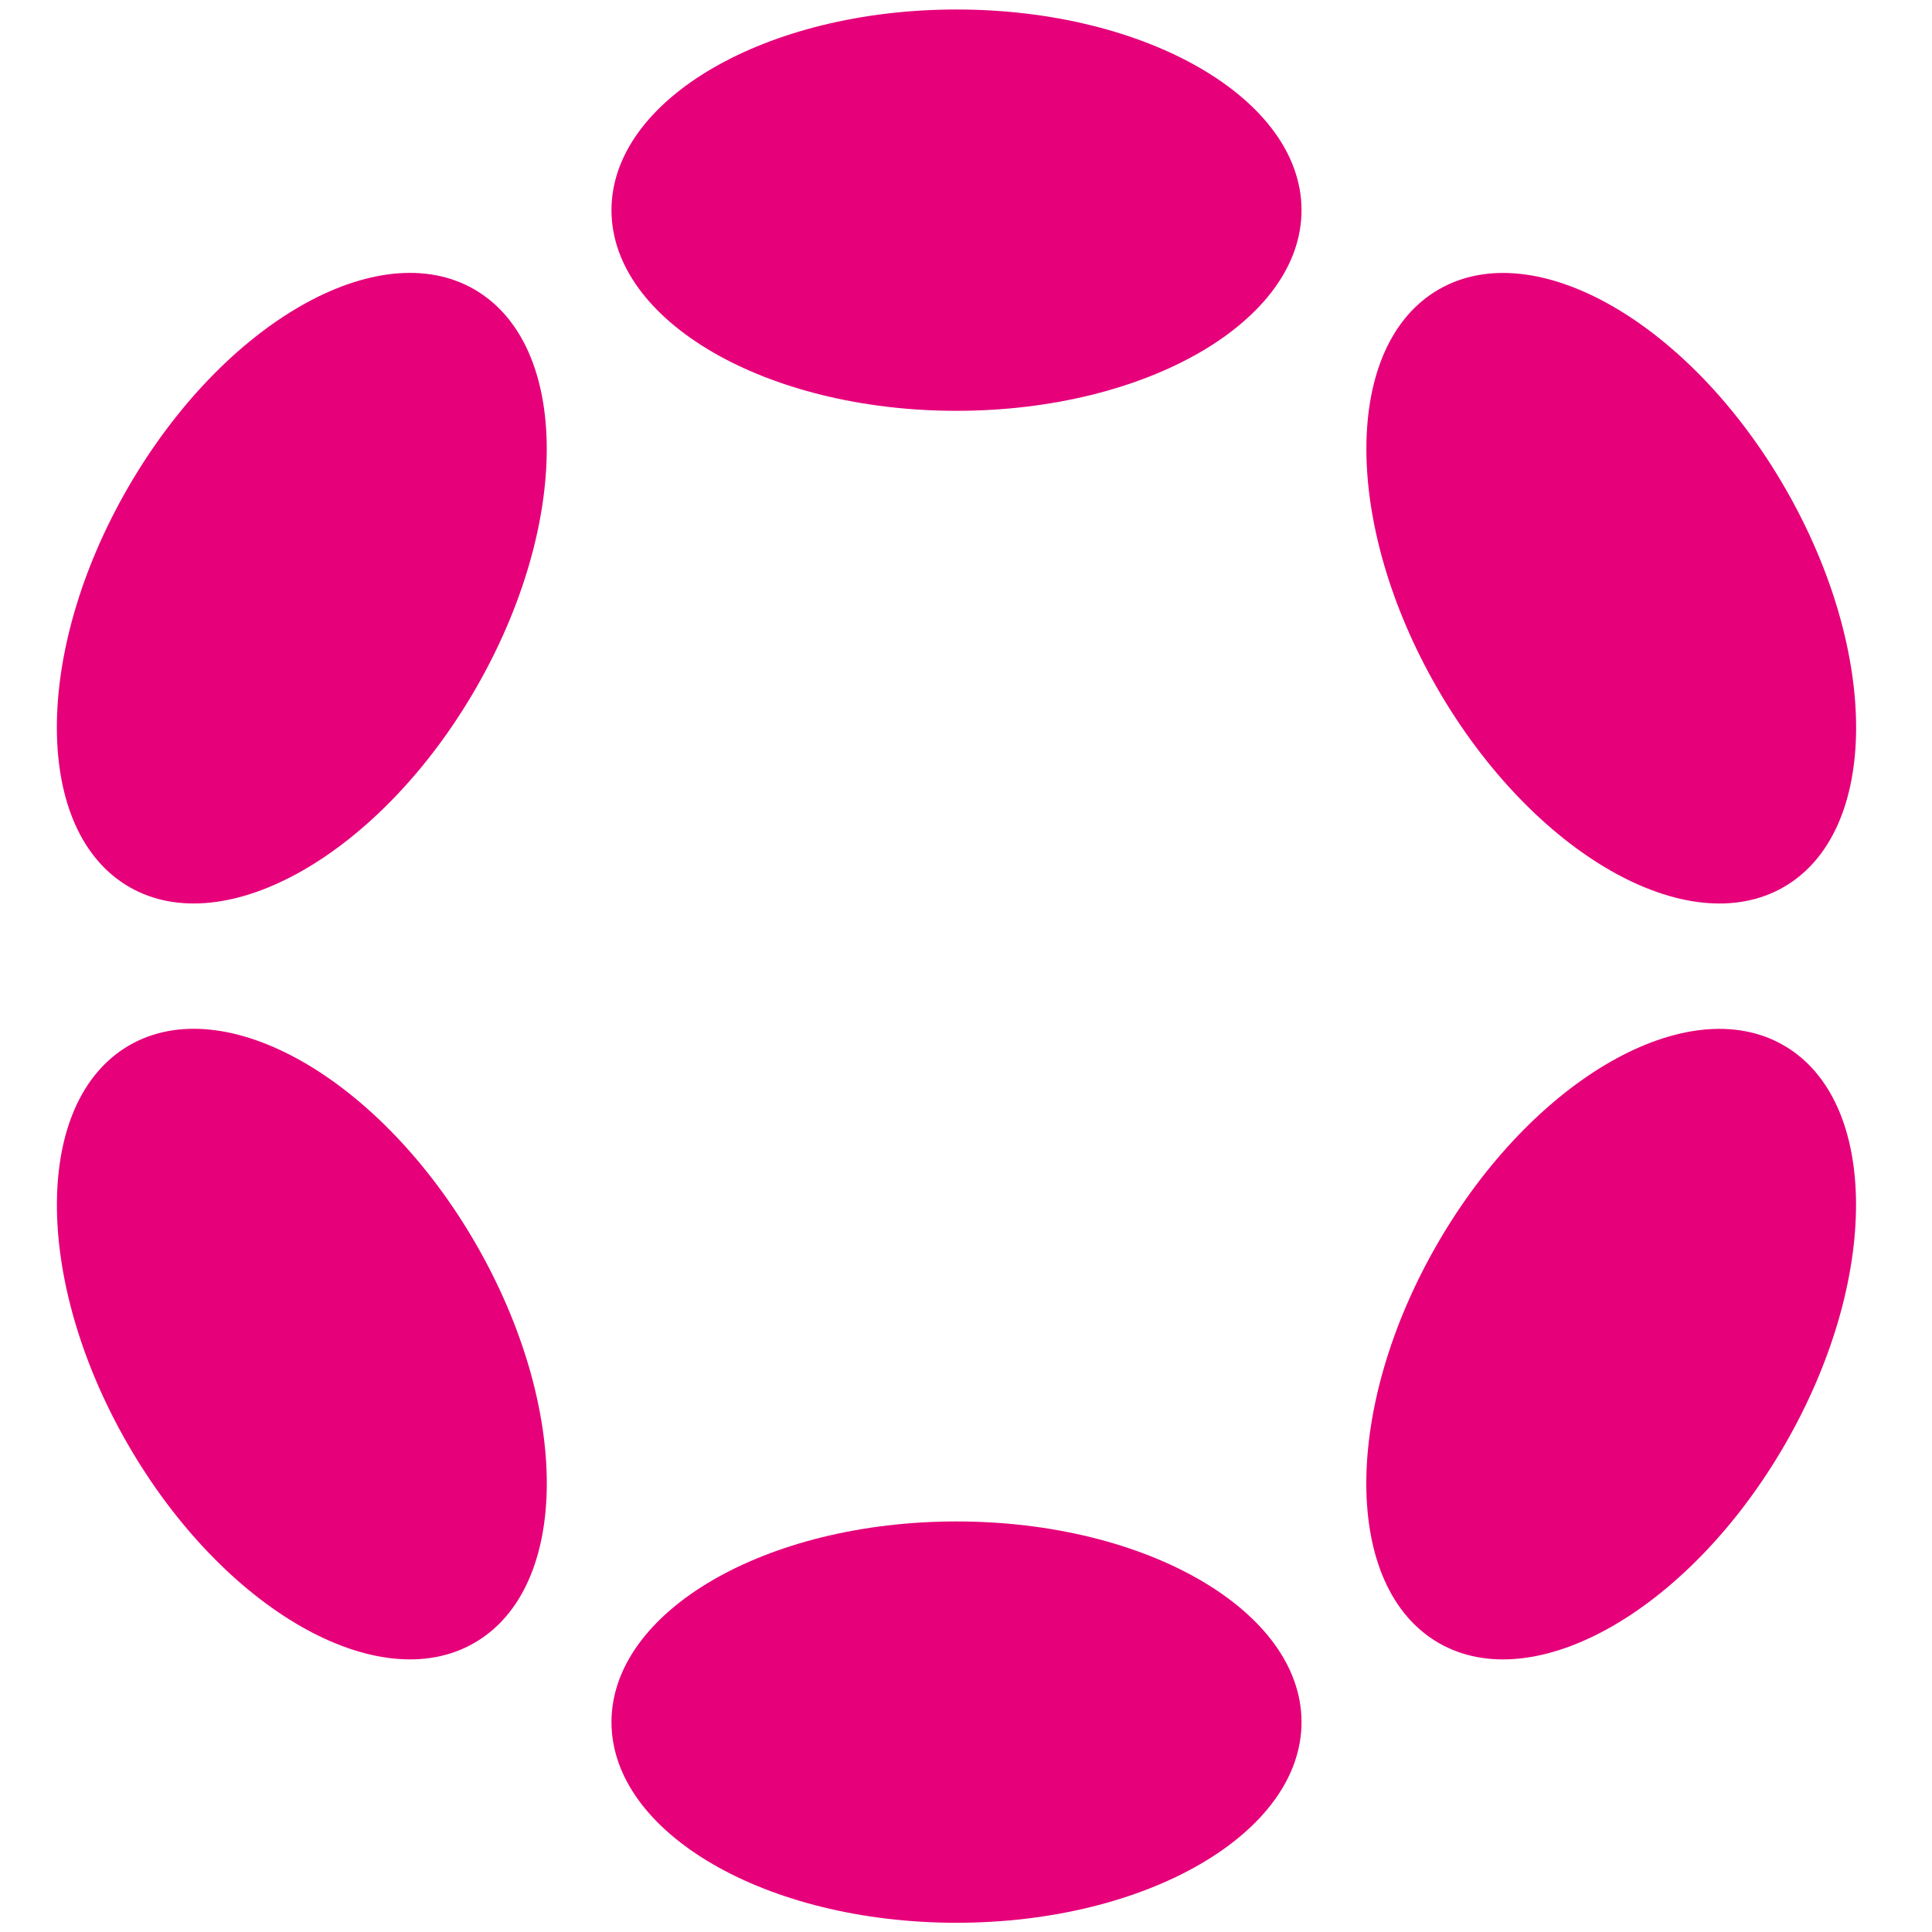
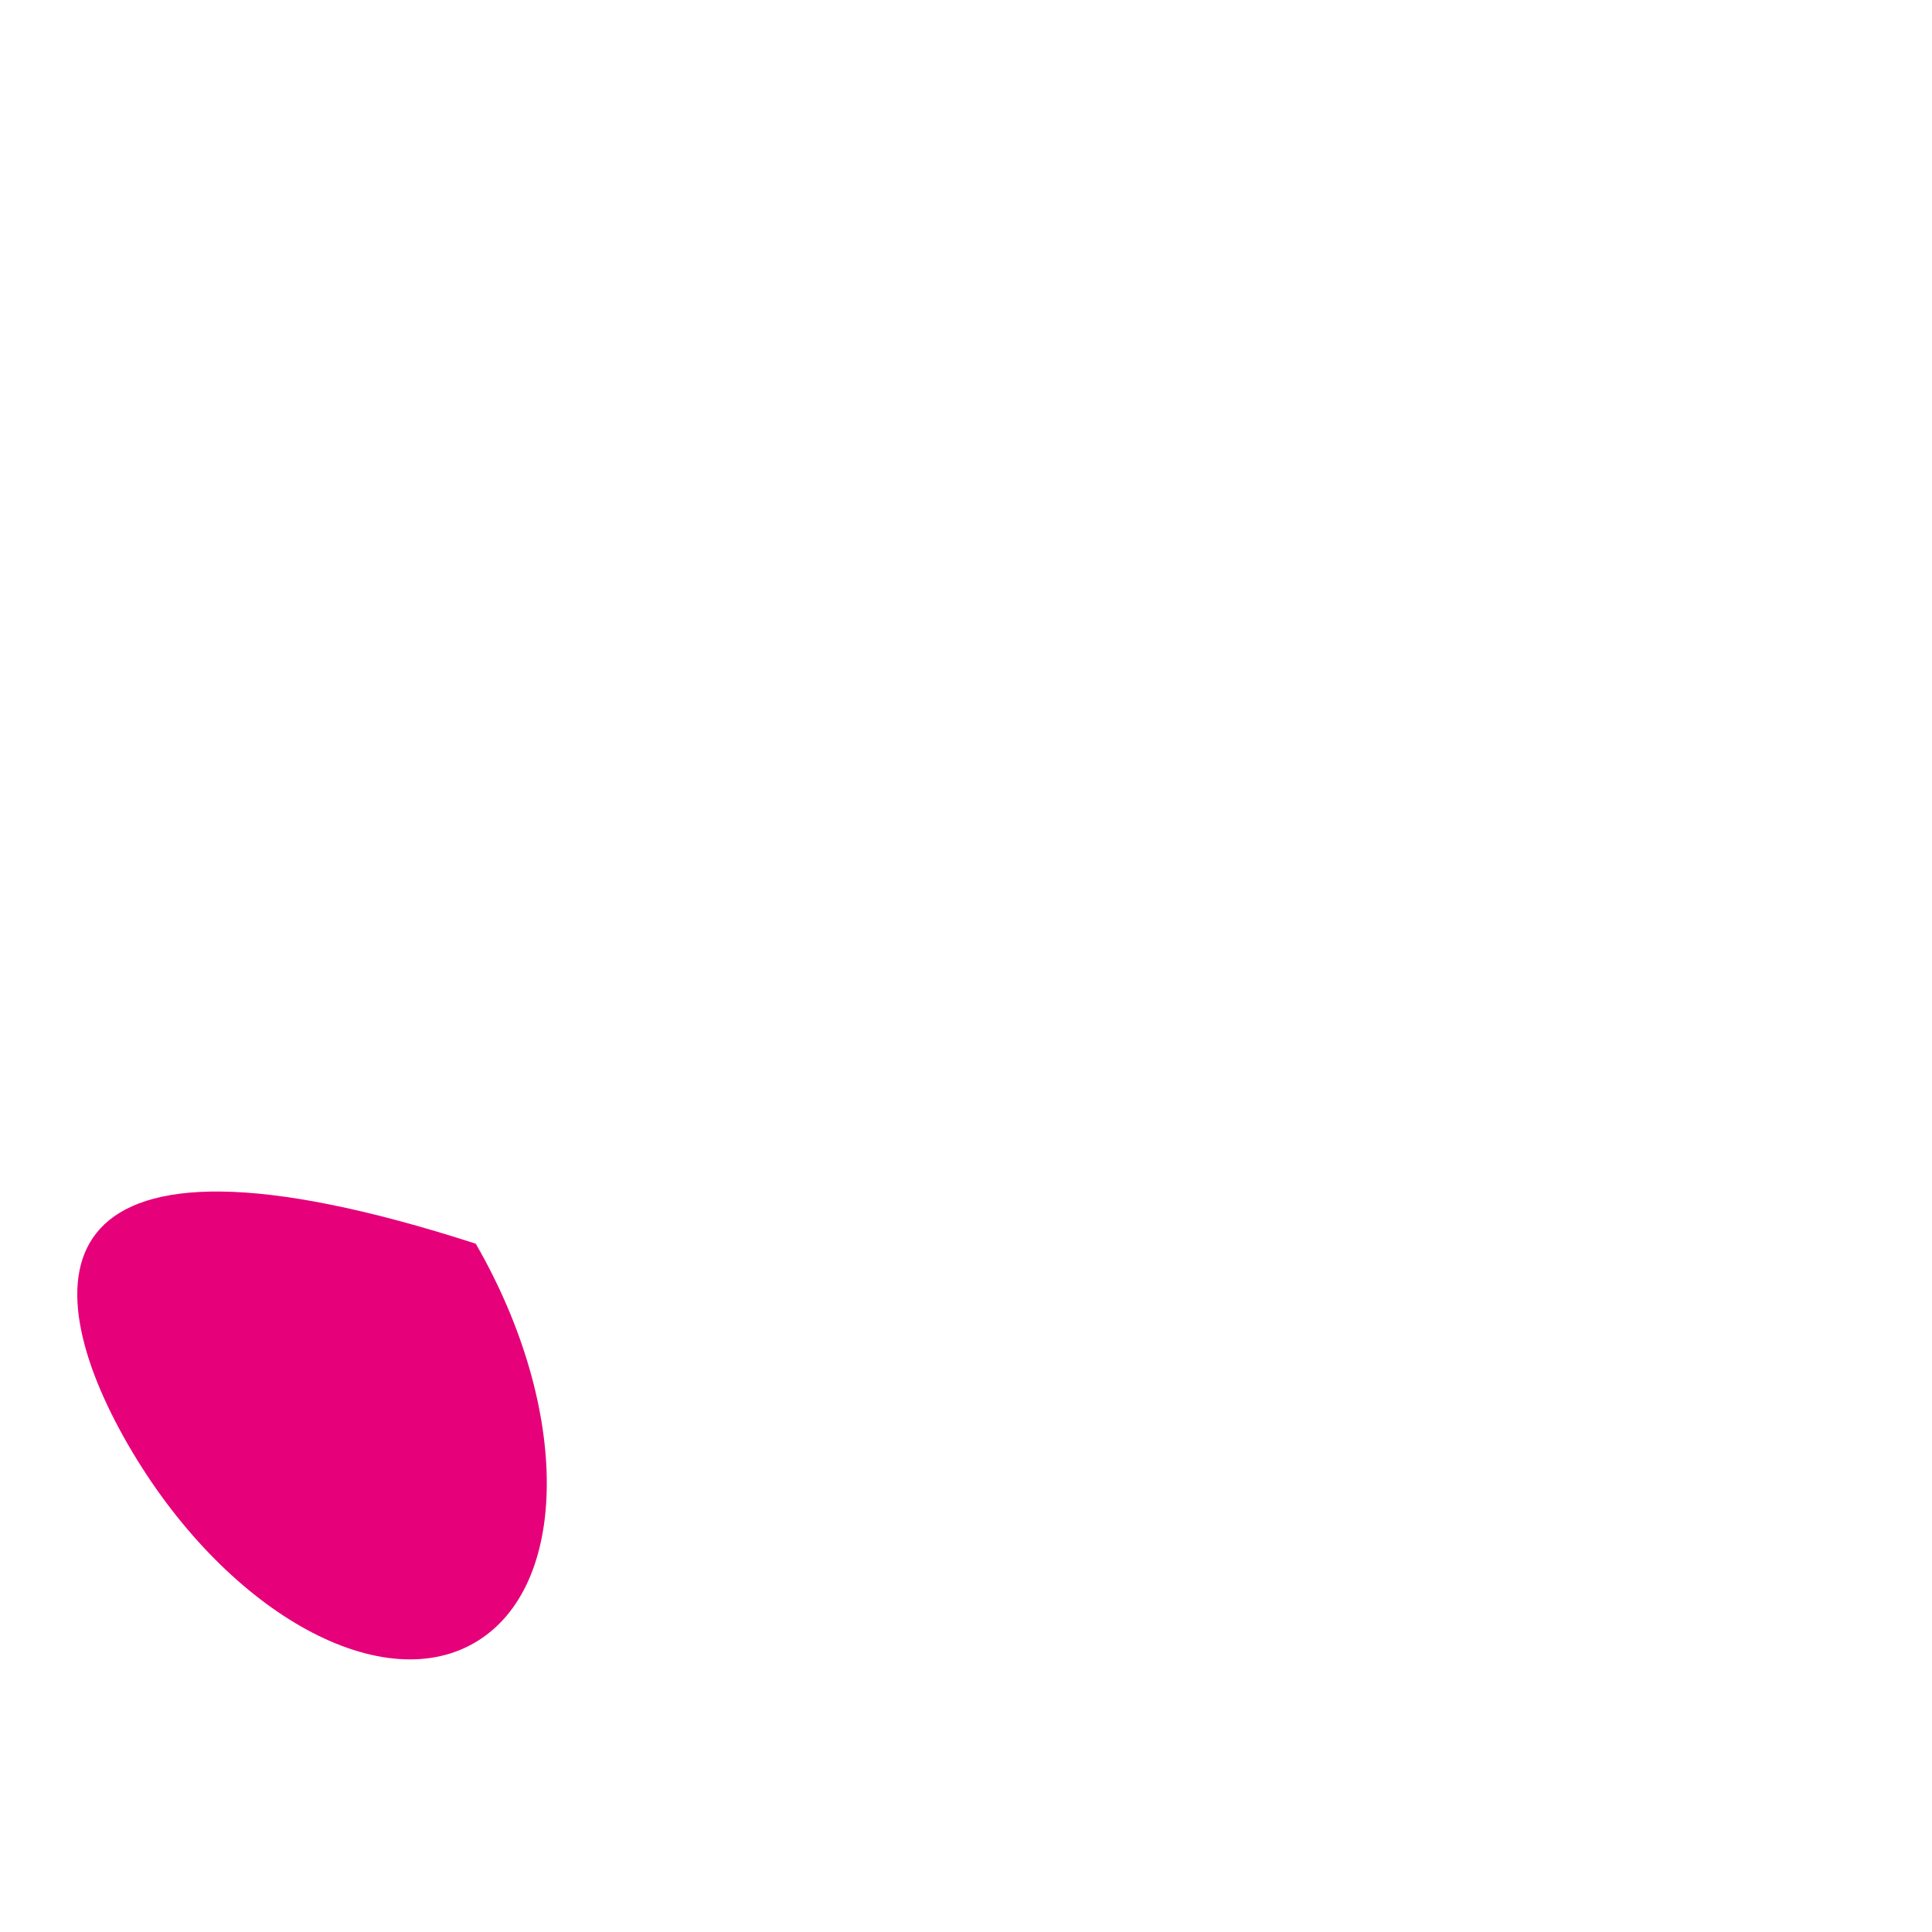
<svg xmlns="http://www.w3.org/2000/svg" width="1424" height="1424" viewBox="0 0 1424 1424" fill="none">
  <g clip-path="url(#clip0_319_2)">
-     <path d="M705 302.8C845.446 302.8 959.3 236.583 959.3 154.9C959.3 73.217 845.446 7 705 7C564.554 7 450.7 73.217 450.7 154.9C450.7 236.583 564.554 302.8 705 302.8Z" fill="#E6007A" />
-     <path d="M705 1417.2C845.446 1417.2 959.3 1350.98 959.3 1269.3C959.3 1187.62 845.446 1121.4 705 1121.4C564.554 1121.4 450.7 1187.62 450.7 1269.3C450.7 1350.98 564.554 1417.2 705 1417.2Z" fill="#E6007A" />
-     <path d="M350.619 507.529C420.843 385.899 420.385 254.168 349.598 213.299C278.81 172.43 164.499 237.899 94.276 359.529C24.053 481.159 24.51 612.89 95.298 653.759C166.085 694.628 280.396 629.159 350.619 507.529Z" fill="#E6007A" />
-     <path d="M1315.61 1064.66C1385.84 943.033 1385.42 811.324 1314.68 770.482C1243.94 729.641 1129.67 795.133 1059.44 916.762C989.22 1038.39 989.639 1170.1 1060.38 1210.94C1131.12 1251.78 1245.39 1186.29 1315.61 1064.66Z" fill="#E6007A" />
-     <path d="M349.633 1210.91C420.421 1170.04 420.878 1038.31 350.655 916.678C280.432 795.048 166.121 729.578 95.333 770.447C24.546 811.316 24.089 943.048 94.312 1064.68C164.535 1186.31 278.846 1251.78 349.633 1210.91Z" fill="#E6007A" />
-     <path d="M1314.74 653.791C1385.48 612.95 1385.9 481.241 1315.67 359.611C1245.45 237.981 1131.18 172.489 1060.44 213.331C989.7 254.172 989.281 385.881 1059.5 507.511C1129.73 629.141 1244 694.633 1314.74 653.791Z" fill="#E6007A" />
+     <path d="M349.633 1210.91C420.421 1170.04 420.878 1038.31 350.655 916.678C24.546 811.316 24.089 943.048 94.312 1064.68C164.535 1186.31 278.846 1251.78 349.633 1210.91Z" fill="#E6007A" />
  </g>
  <defs>
    <clipPath id="clip0_319_2">
      <rect width="1424" height="1424" fill="white" />
    </clipPath>
  </defs>
</svg>